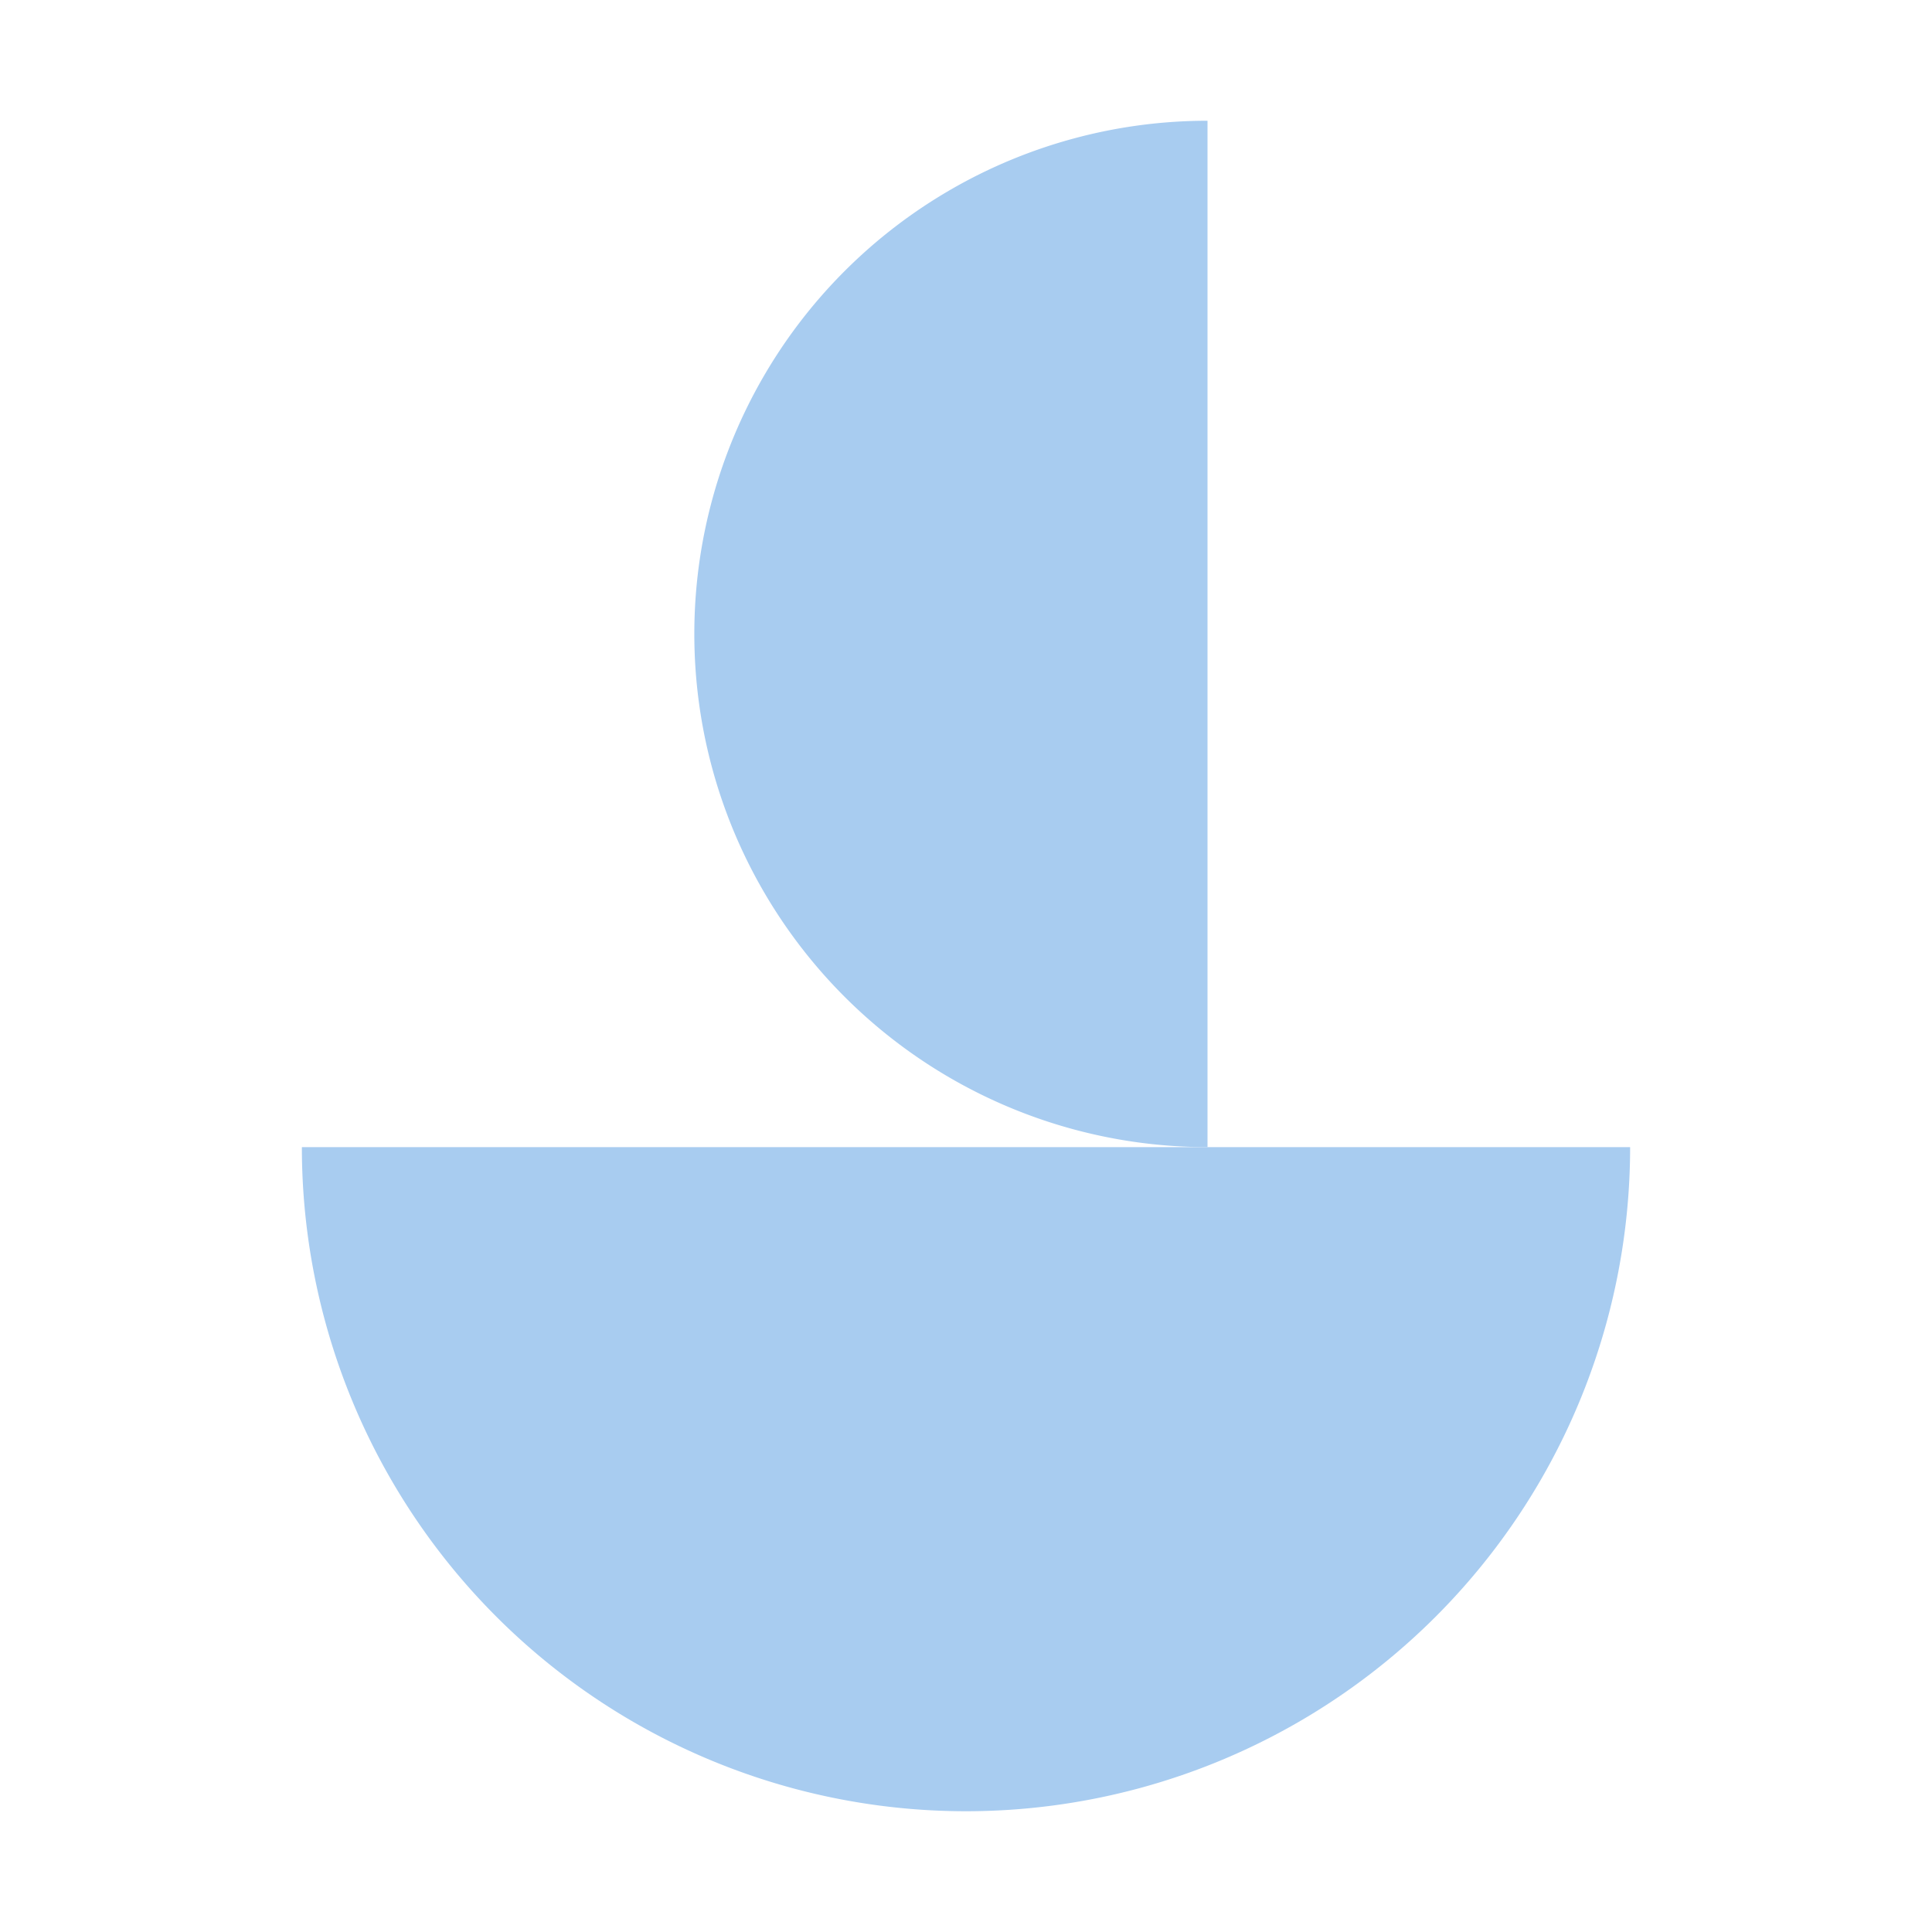
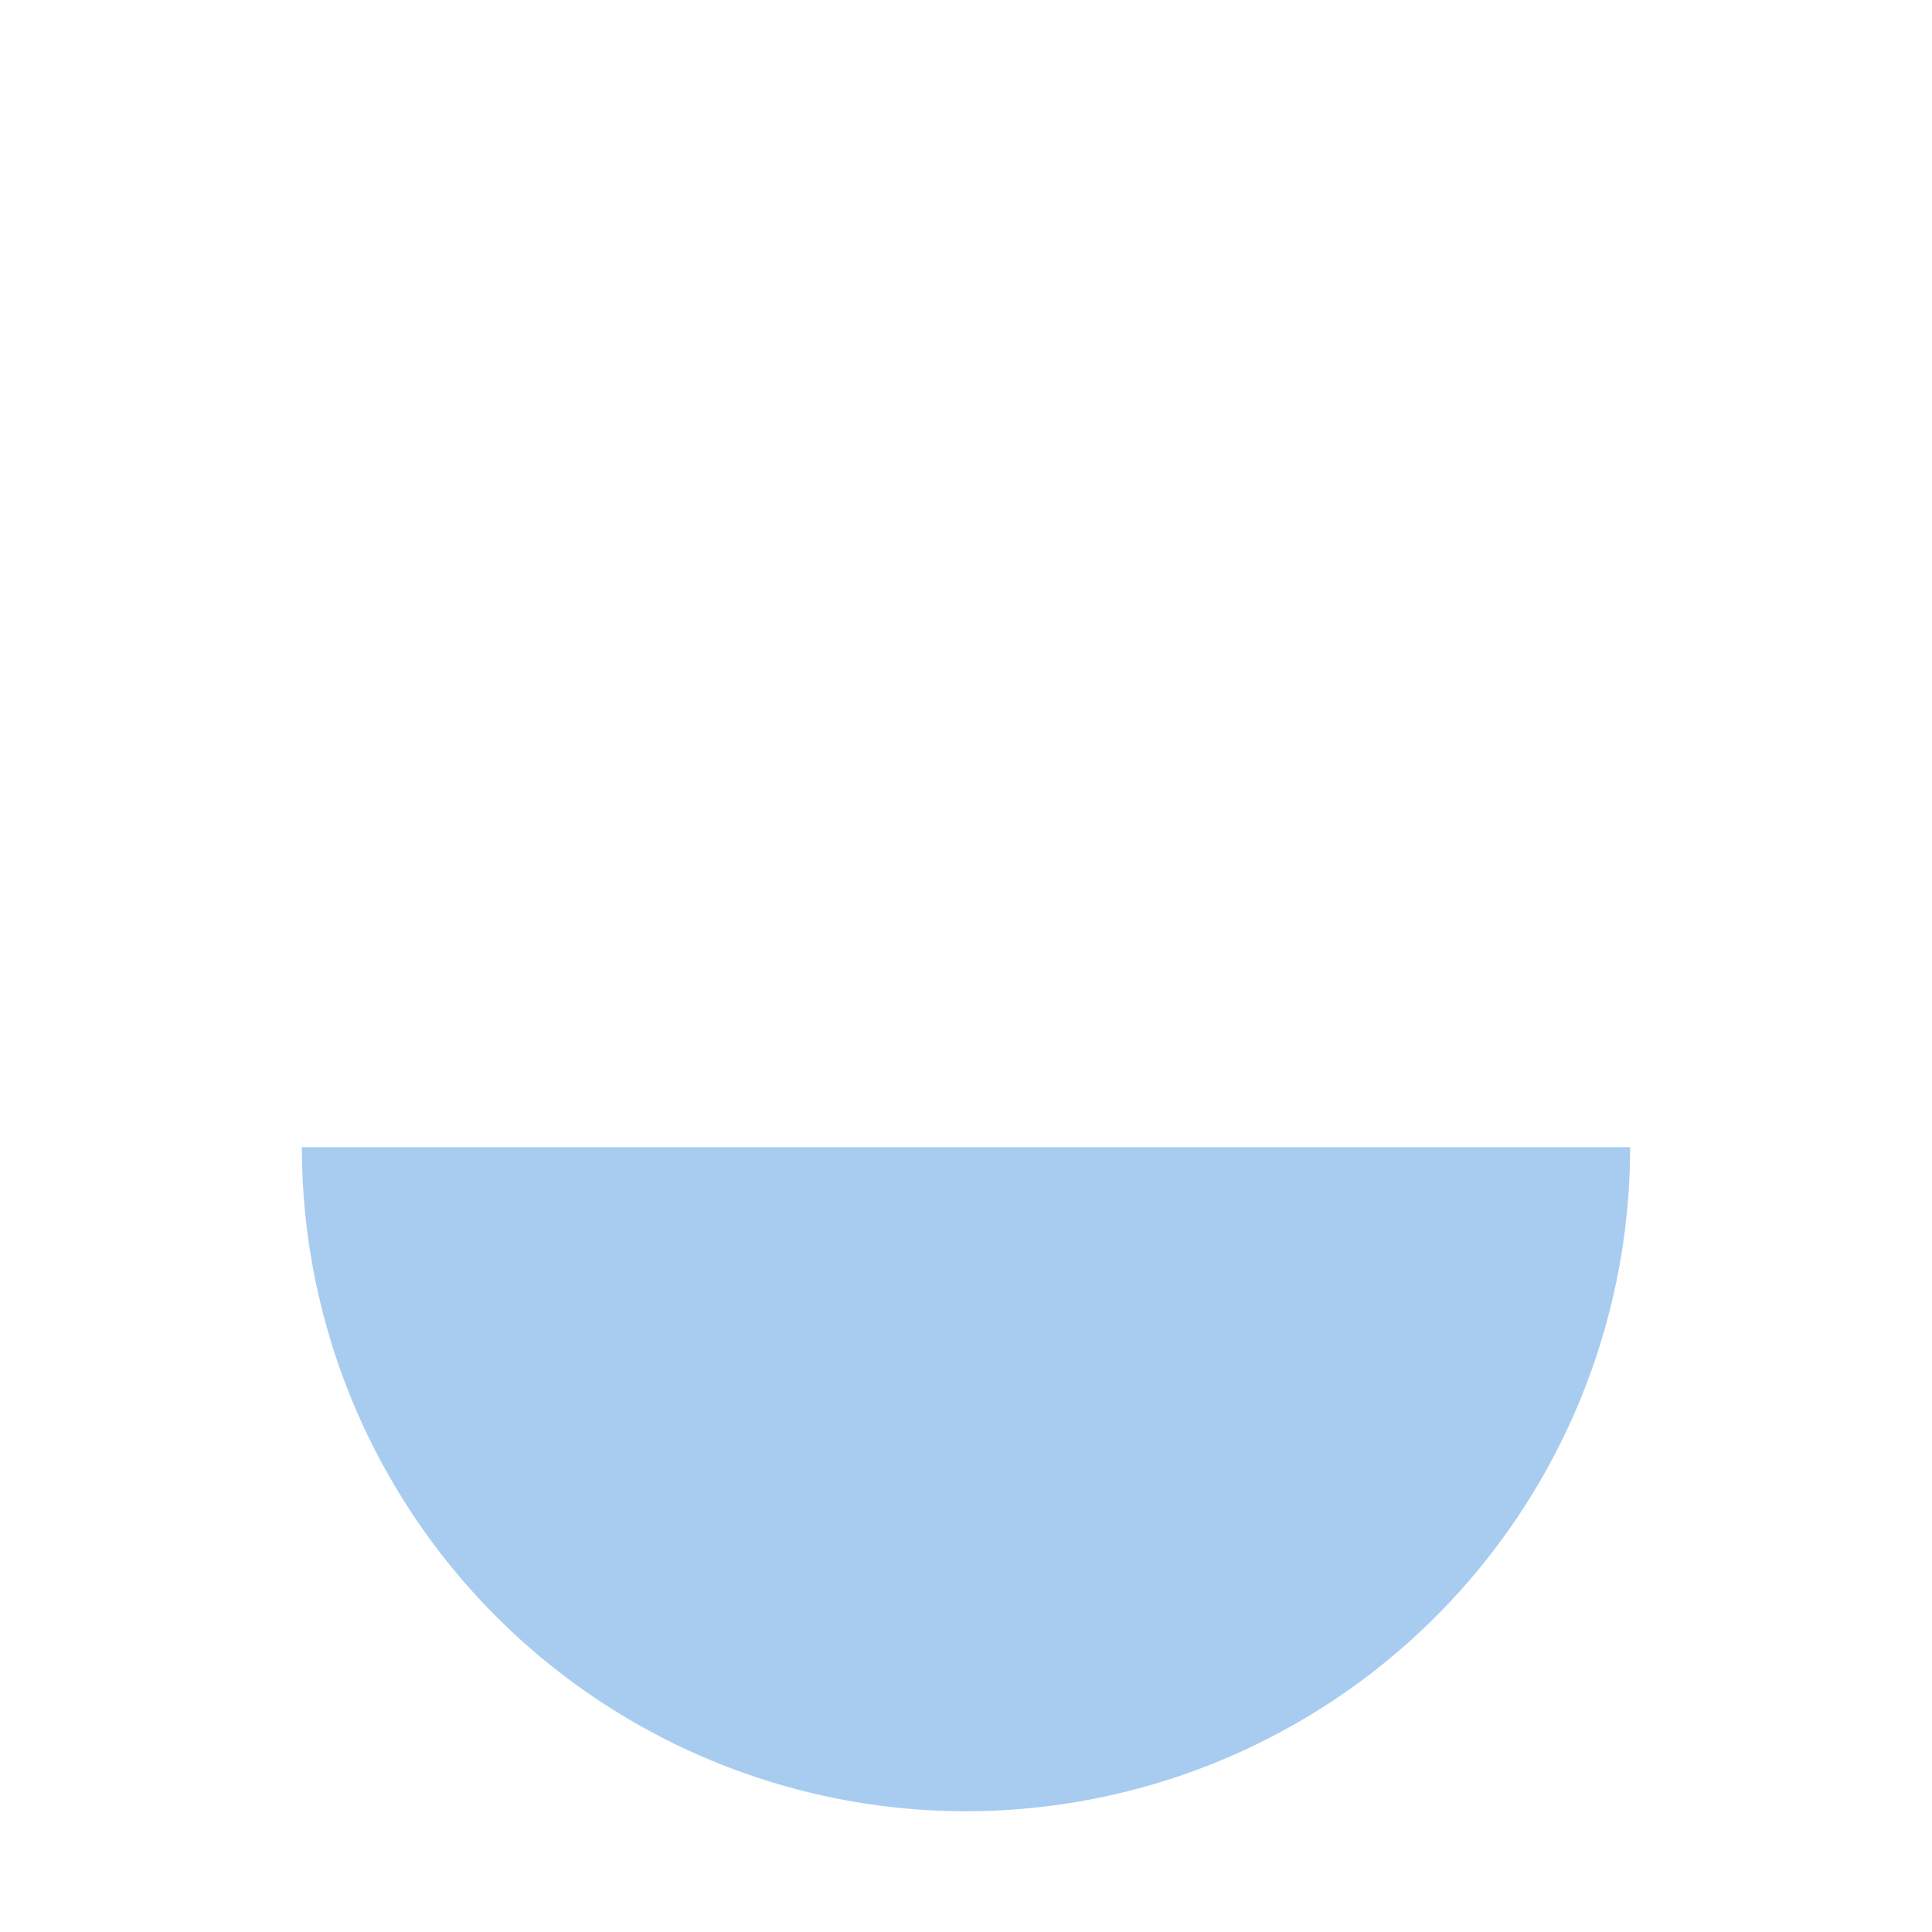
<svg xmlns="http://www.w3.org/2000/svg" width="32" height="32" version="1.1" viewBox="0 0 32 32">
  <g fill="#a8ccf0">
    <path d="m27 19a11 11 0 0 1-5.5 9.526 11 11 0 0 1-11-1e-6 11 11 0 0 1-5.5-9.526h11z" stop-color="#000000" style="font-variation-settings:normal" />
-     <path transform="rotate(90)" d="m19-20a8.5 8.5 0 0 1-4.25 7.361 8.5 8.5 0 0 1-8.5 0 8.5 8.5 0 0 1-4.25-7.361h8.5z" stop-color="#000000" style="font-variation-settings:normal" />
  </g>
</svg>